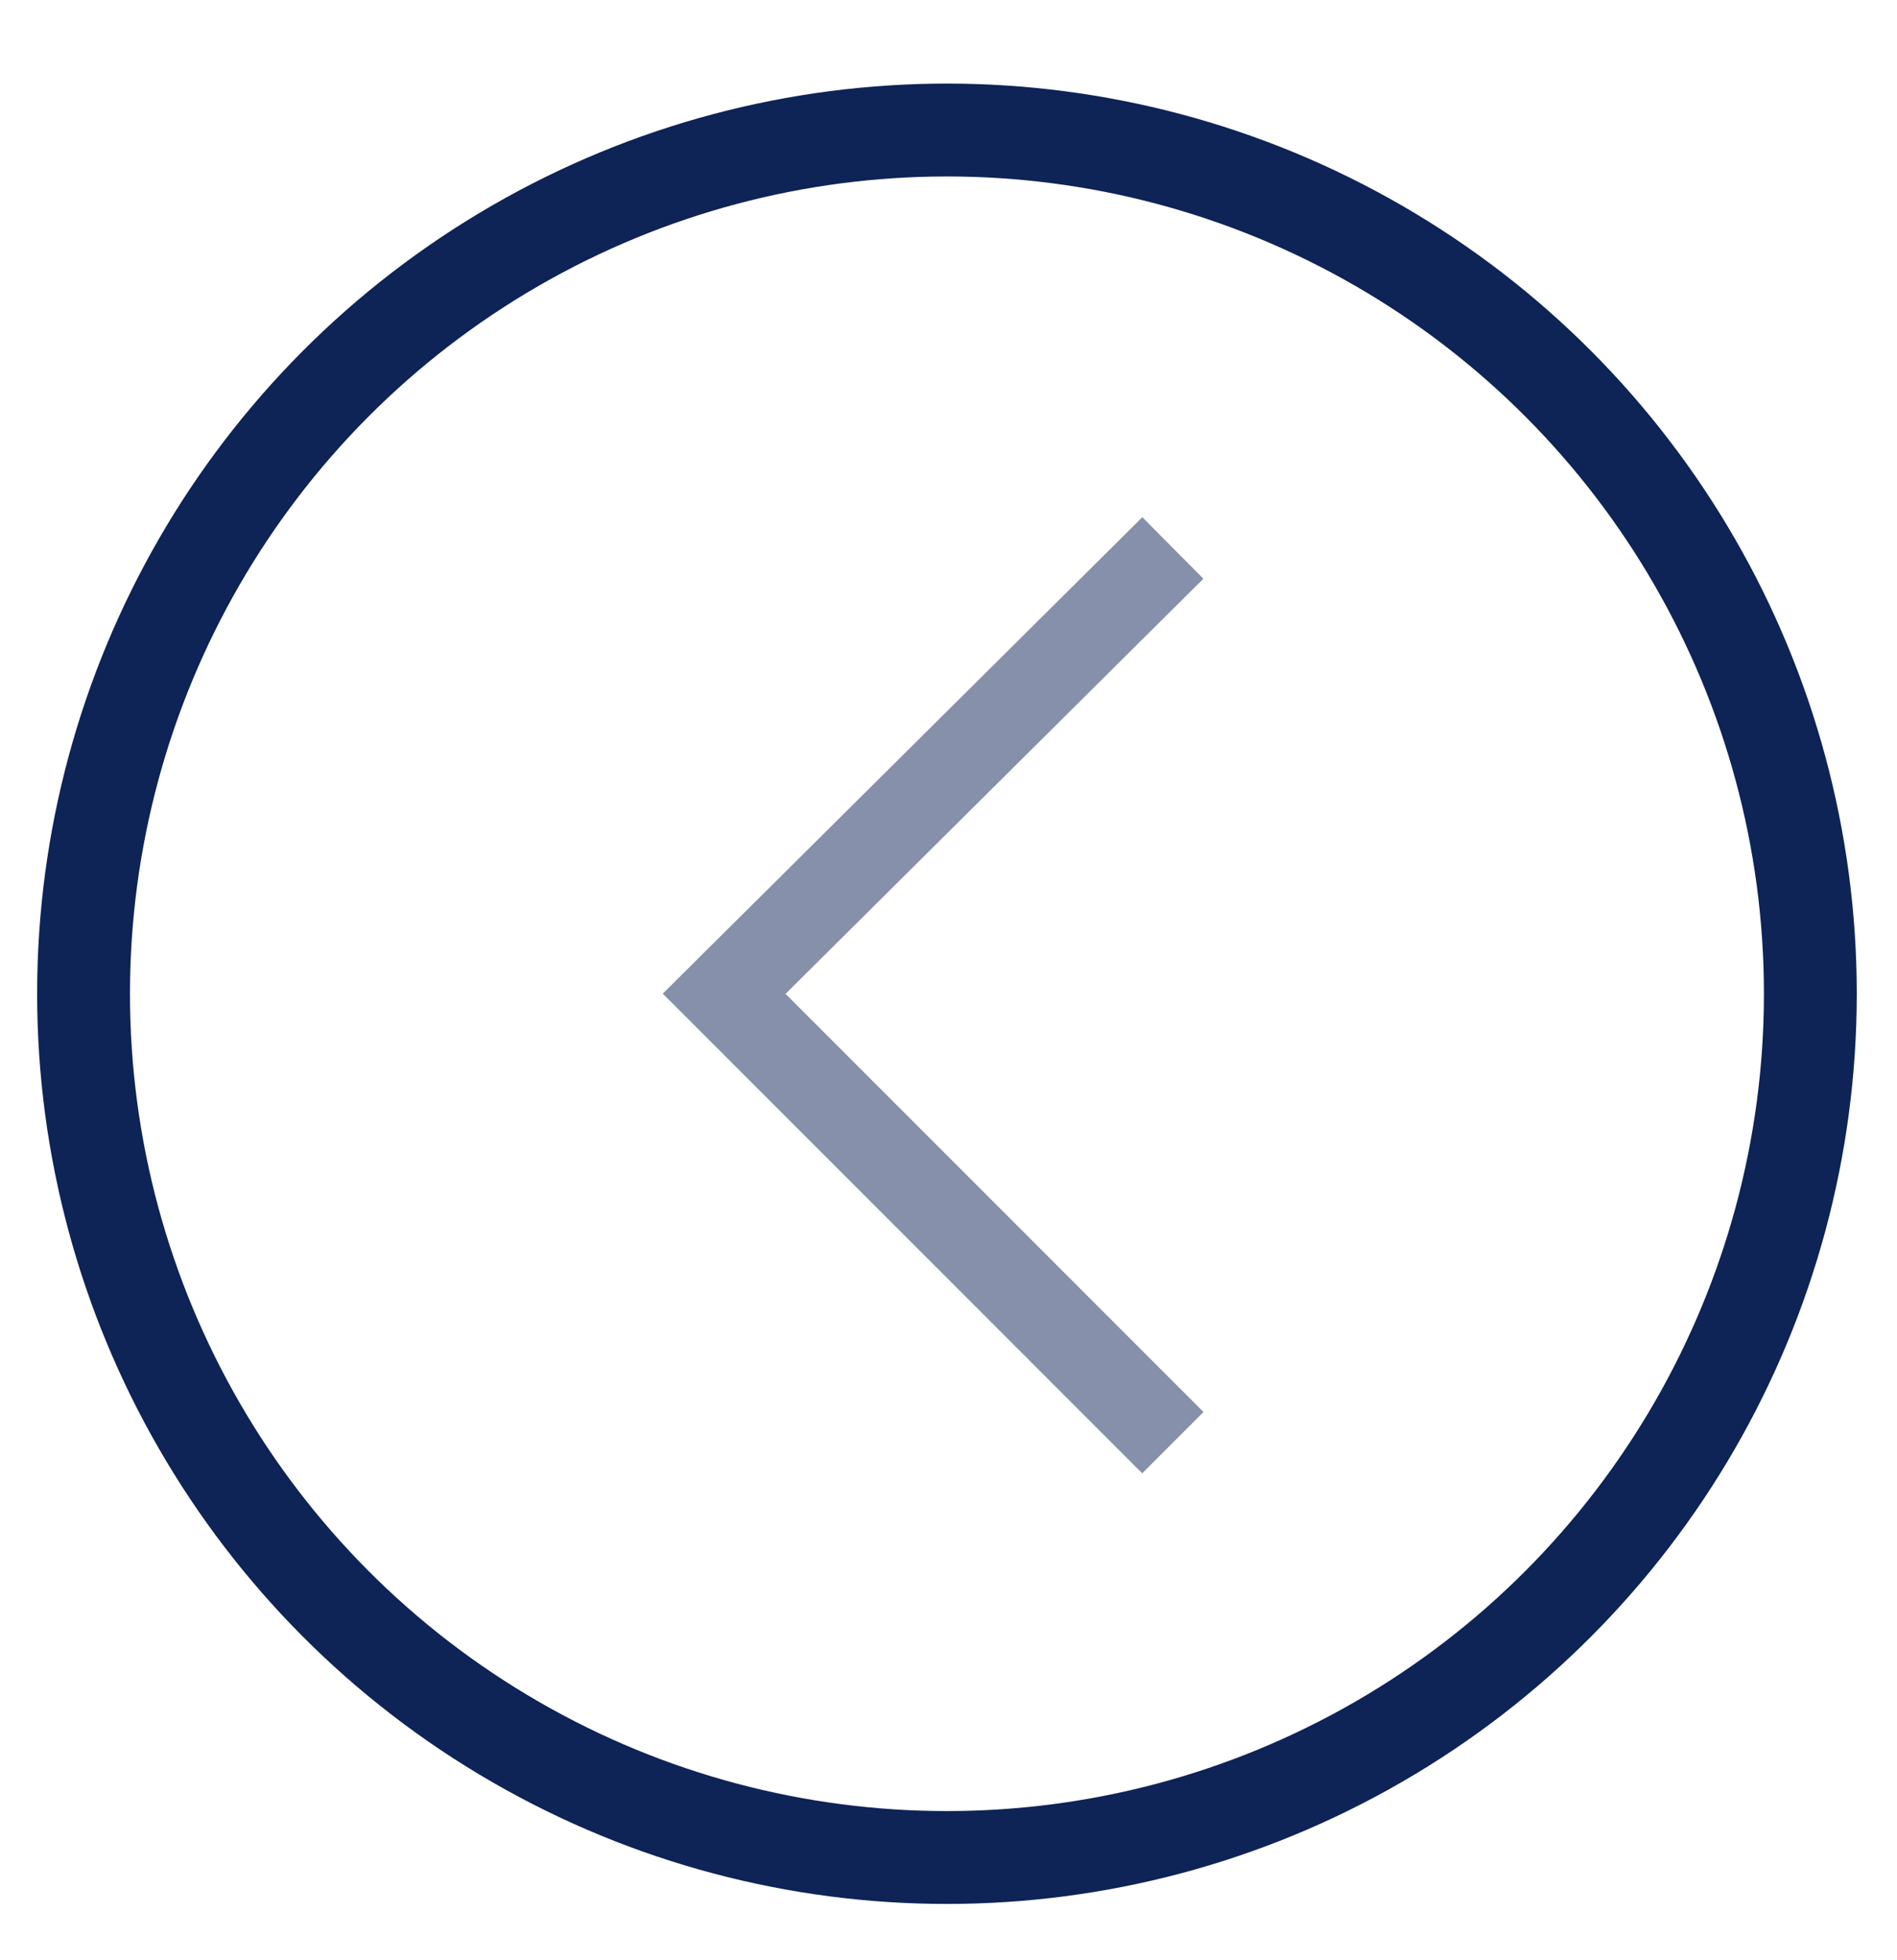
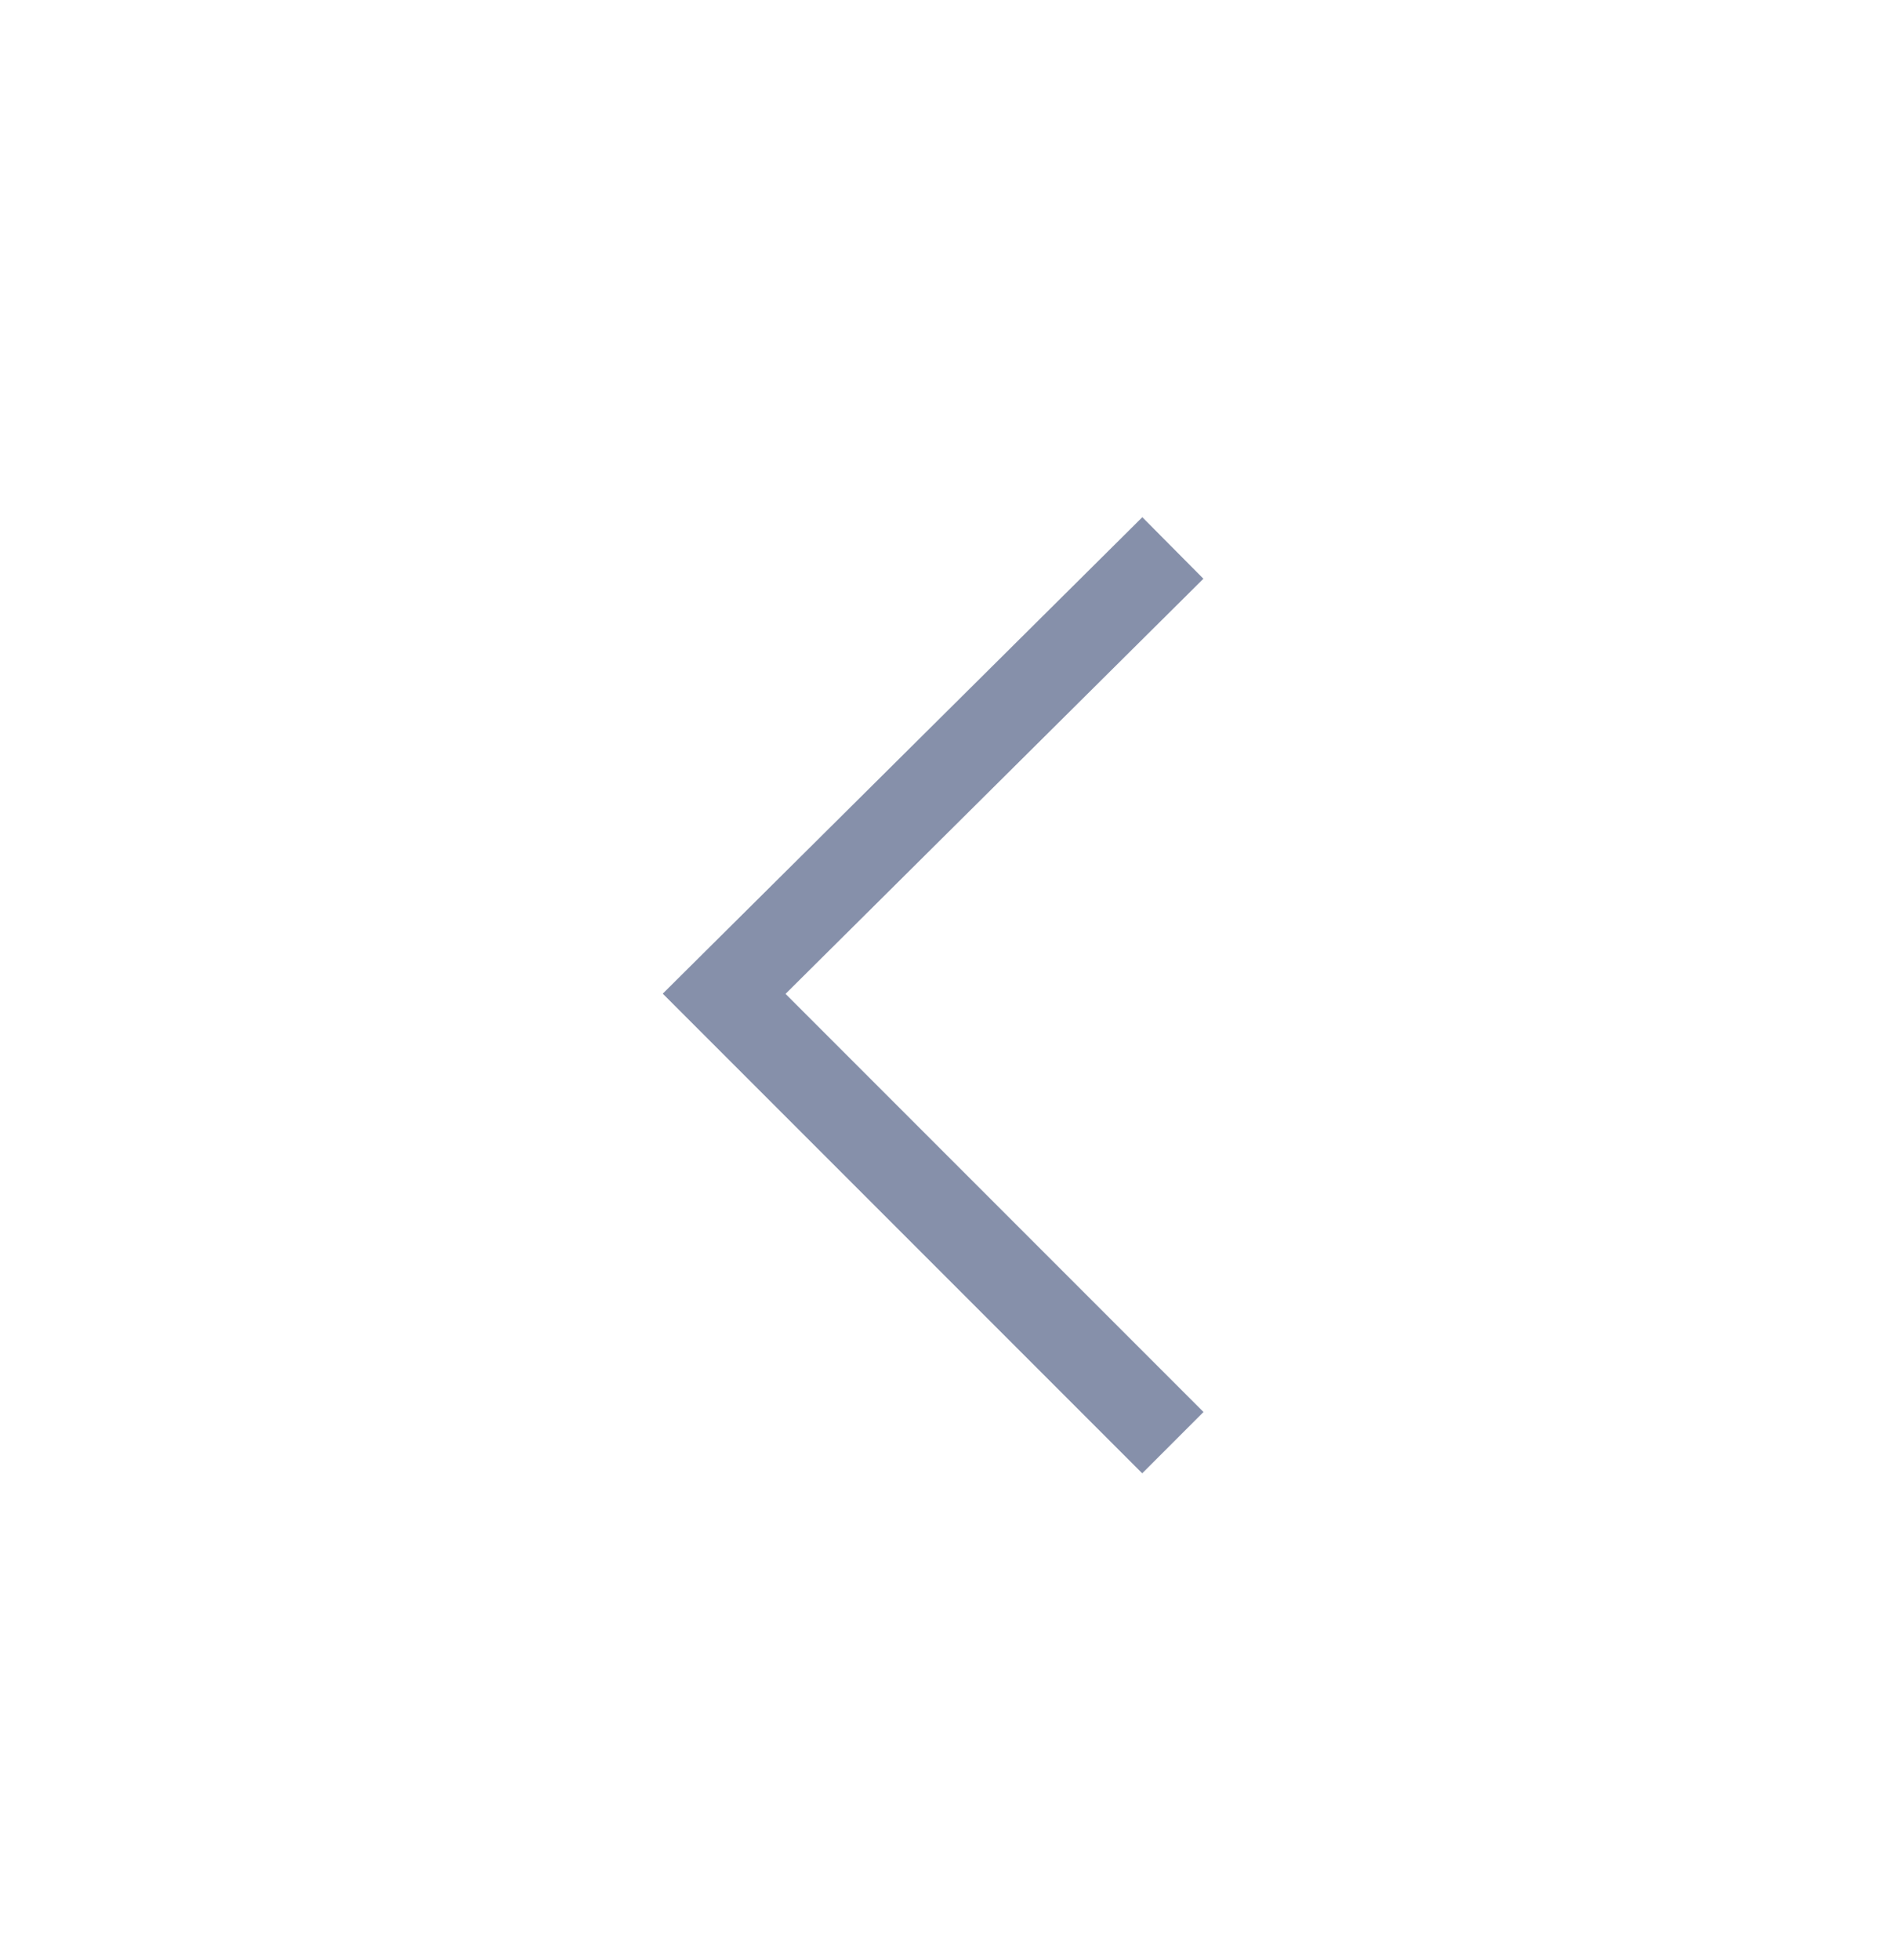
<svg xmlns="http://www.w3.org/2000/svg" version="1.1" id="Capa_1" x="0px" y="0px" viewBox="0 0 61.3 63.3" style="enable-background:new 0 0 61.3 63.3;" xml:space="preserve">
  <style type="text/css">
	.st0{opacity:0.5;fill:none;stroke:#0e2356;stroke-width:2.801;stroke-miterlimit:10;enable-background:new    ;}
	.st1{fill:none;stroke:#0e2356;stroke-width:3;stroke-miterlimit:10;}
</style>
  <g>
    <polyline class="st0" points="37.9,17.7 23.4,32.1 37.9,46.6  " />
-     <circle class="st1" cx="30.6" cy="32.1" r="27.9" />
  </g>
</svg>